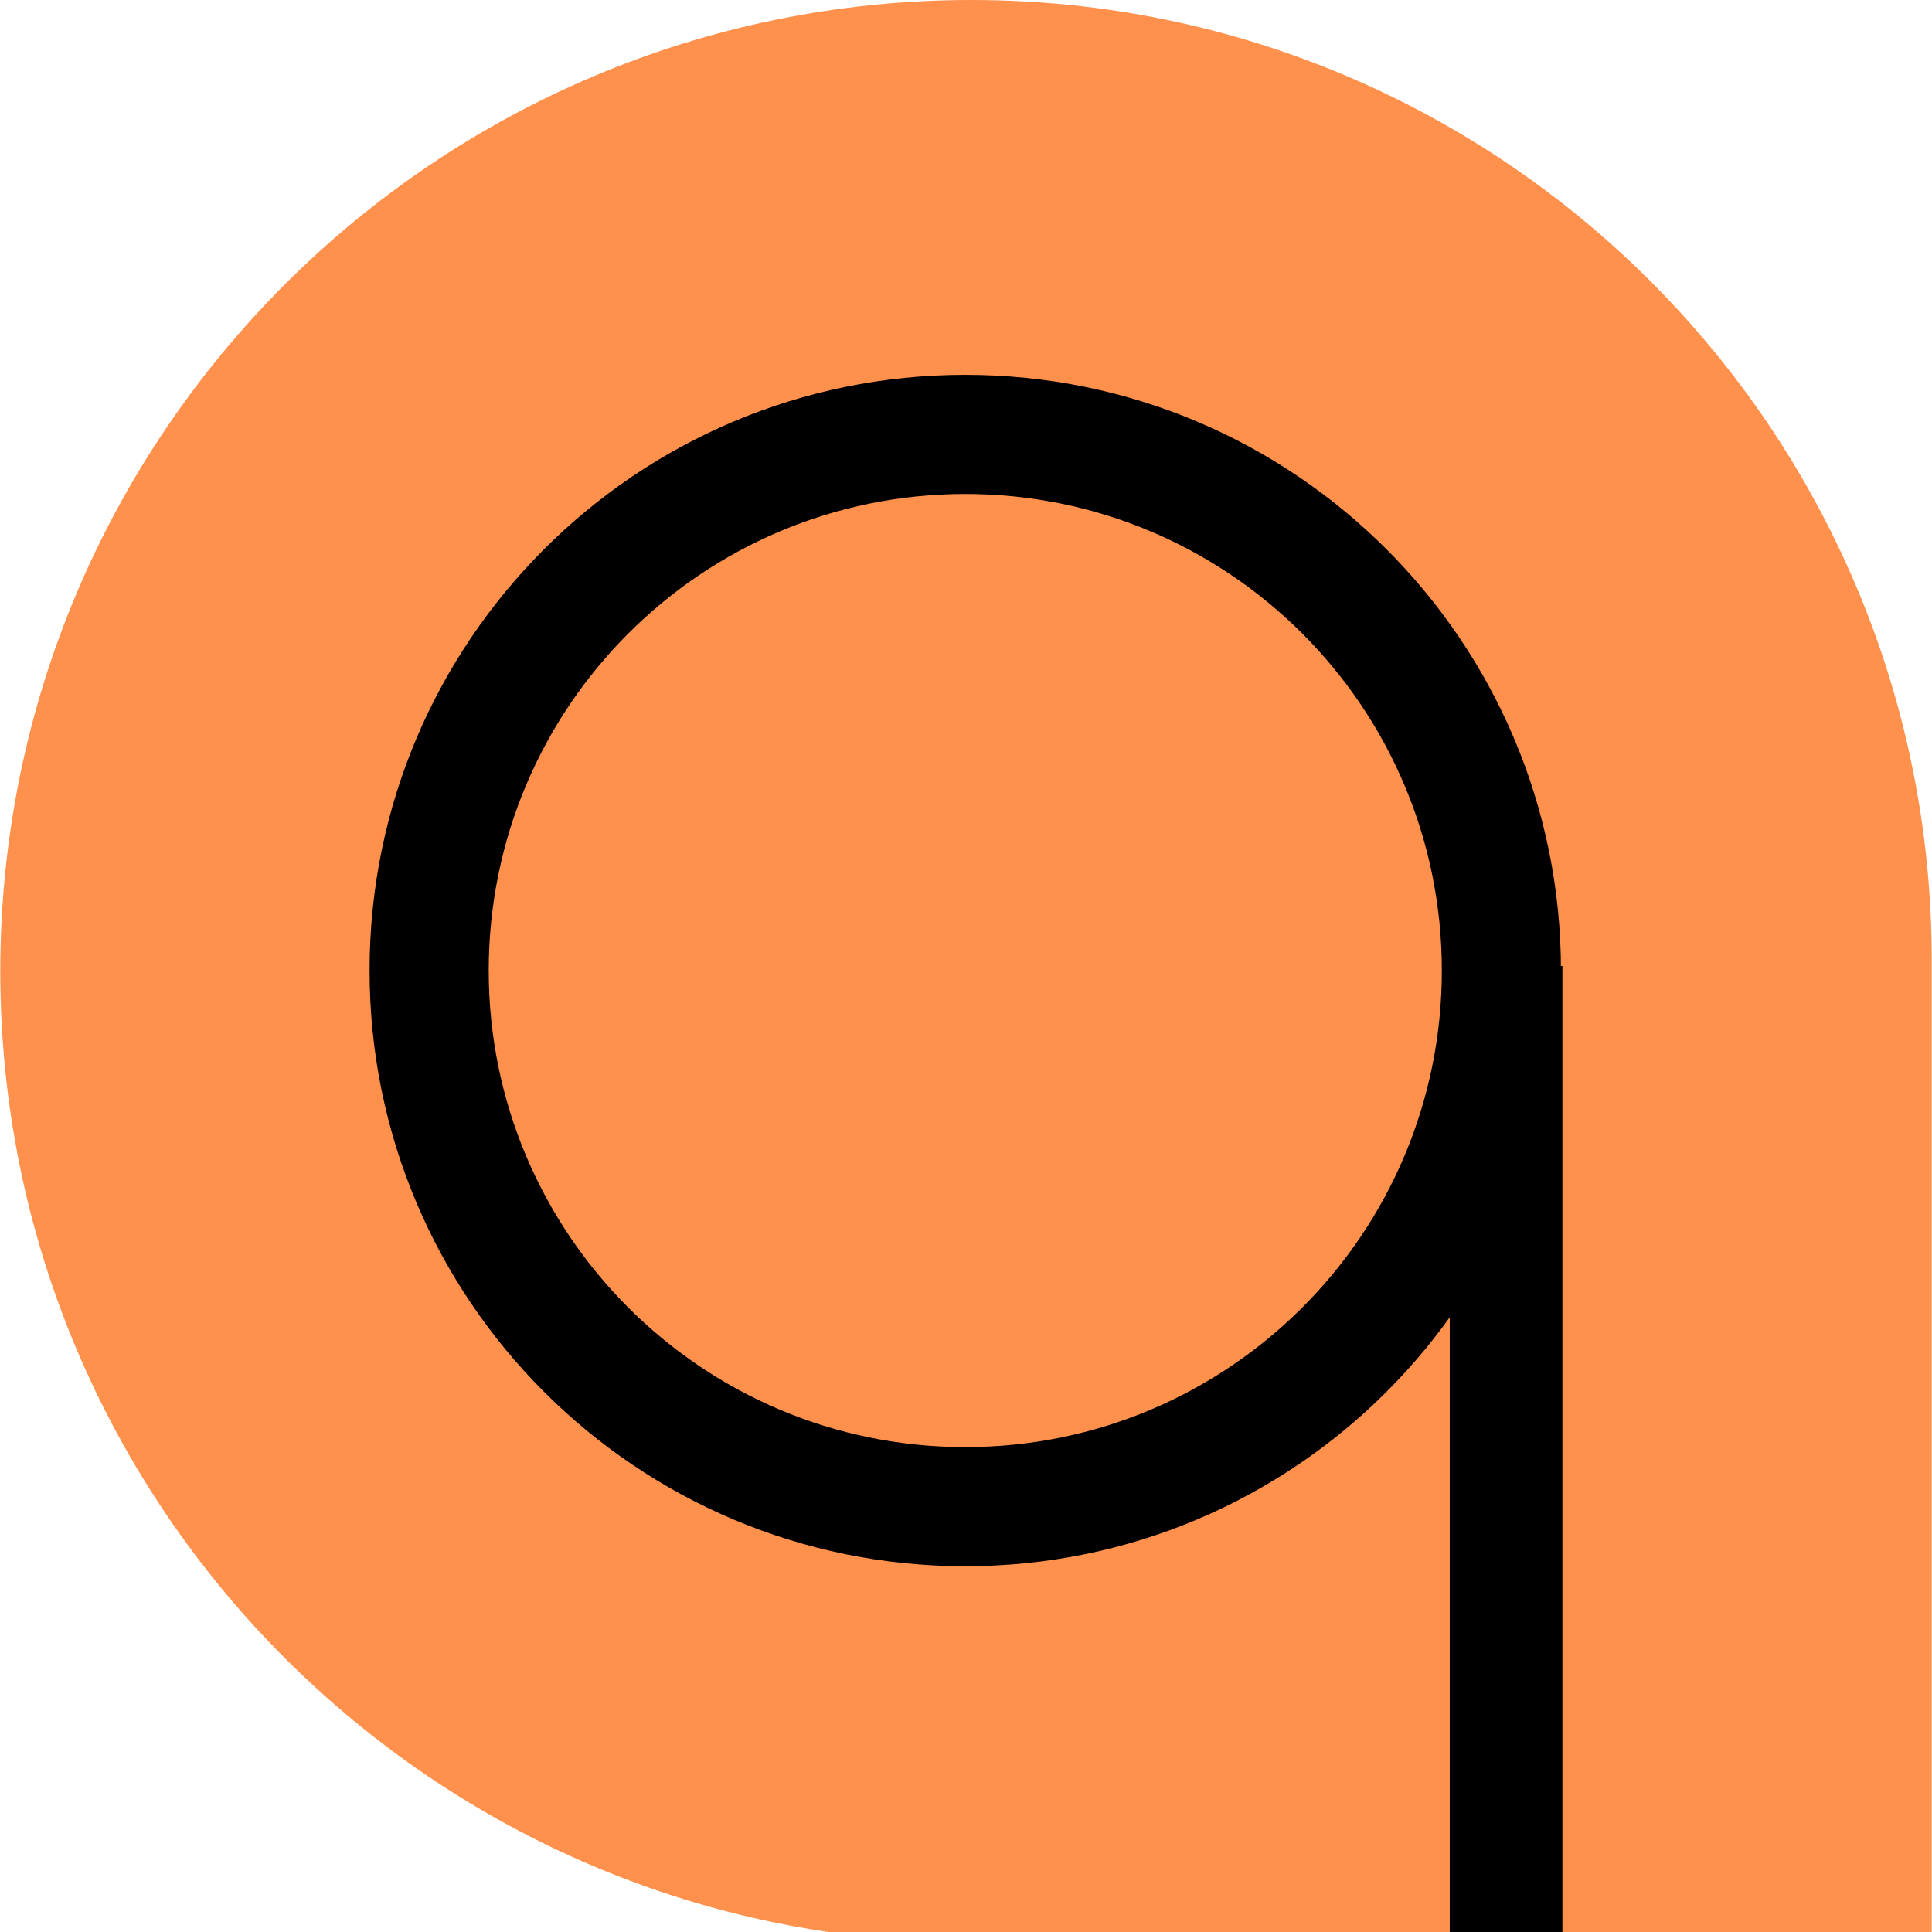
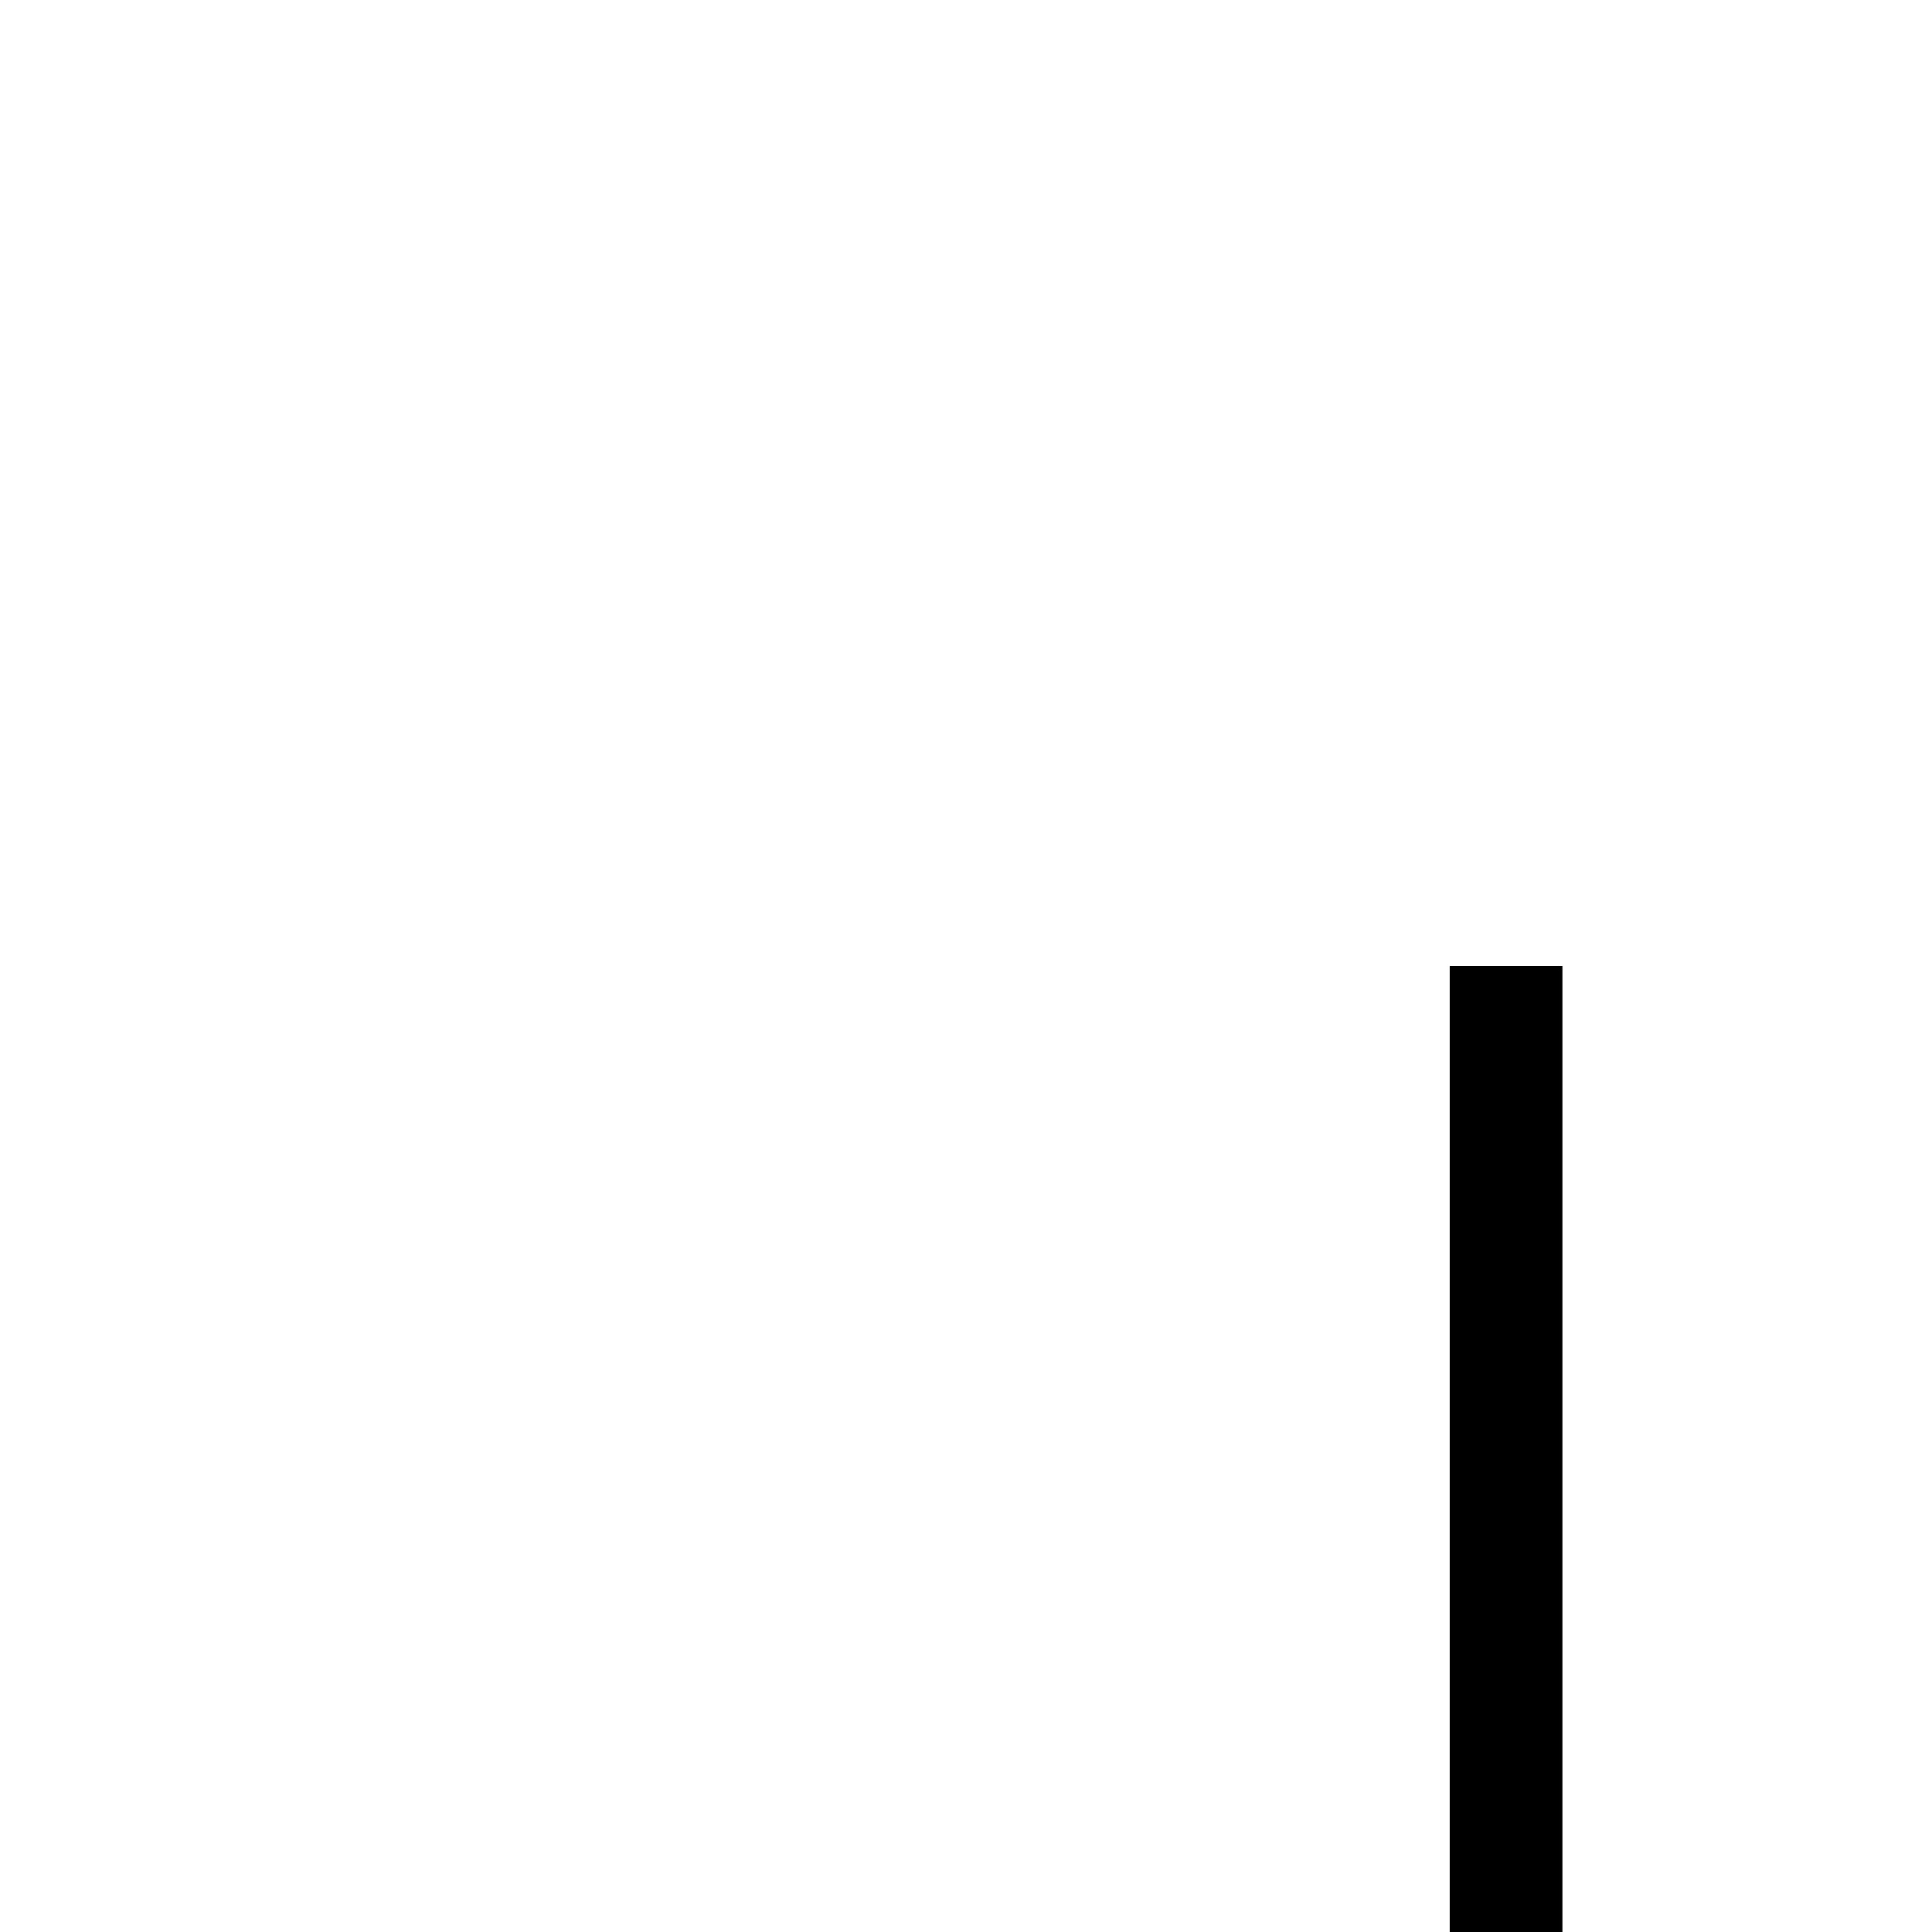
<svg xmlns="http://www.w3.org/2000/svg" data-bbox="0.051 0 359.899 361.957" height="480" viewBox="0 0 360 360" width="480" data-type="ugc">
  <g>
    <defs>
      <clipPath id="58d9dee7-3d05-4107-b62e-074aab900fb1">
-         <path d="M68.863 69.844h222v222h-222Zm0 0" />
-       </clipPath>
+         </clipPath>
    </defs>
-     <path d="M181.031 0C81.078 0 .051 81.031.051 180.98c0 99.95 81.027 180.977 180.98 180.977H359.95V178.922C359.95 80.109 279.848 0 181.031 0m0 0" fill="#ff914d" />
    <path stroke-width="21" stroke="#000000" d="M280.637 180v180" fill="none" />
    <g clip-path="url(#58d9dee7-3d05-4107-b62e-074aab900fb1)">
-       <path d="M179.863 69.844c-61.324 0-111 49.676-111 111 0 61.328 49.676 111 111 111 61.328 0 111-49.672 111-111 0-61.324-49.672-111-111-111m0 199.8c-49.058 0-88.797-39.738-88.797-88.8 0-49.059 39.739-88.797 88.797-88.797 49.063 0 88.801 39.738 88.801 88.797 0 49.062-39.738 88.8-88.8 88.8m0 0" fill="#000000" />
-     </g>
+       </g>
  </g>
</svg>